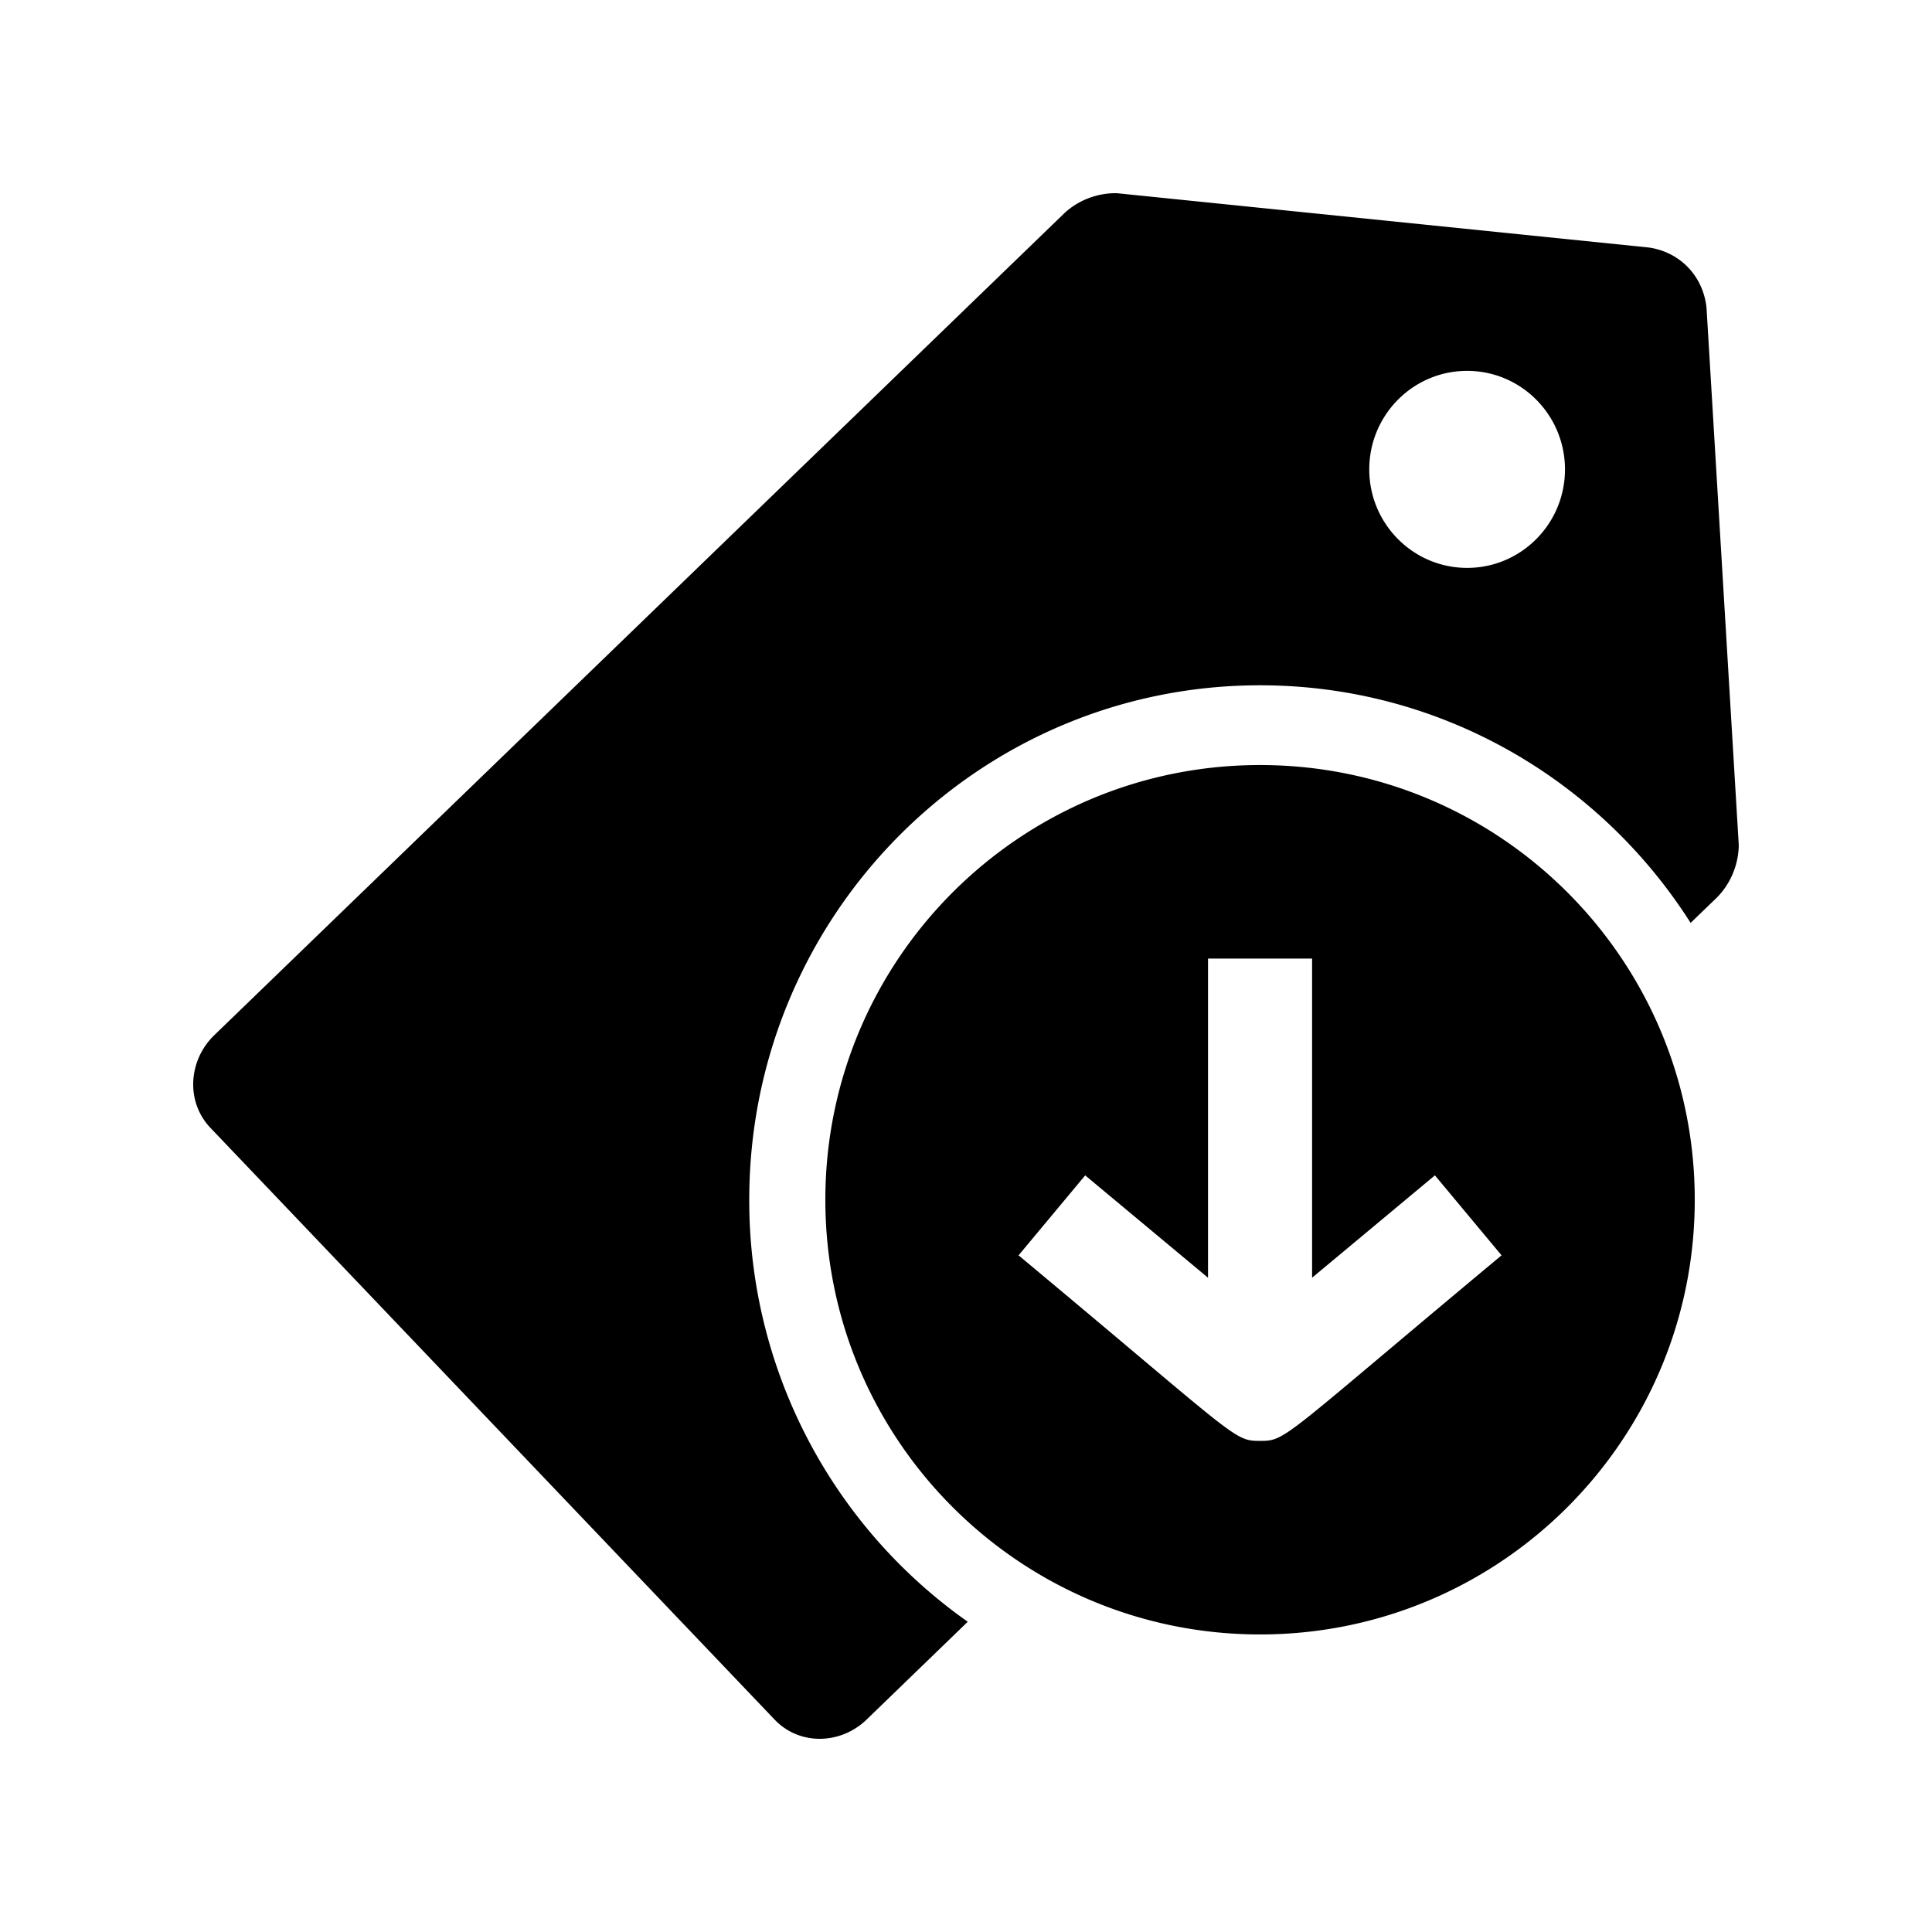
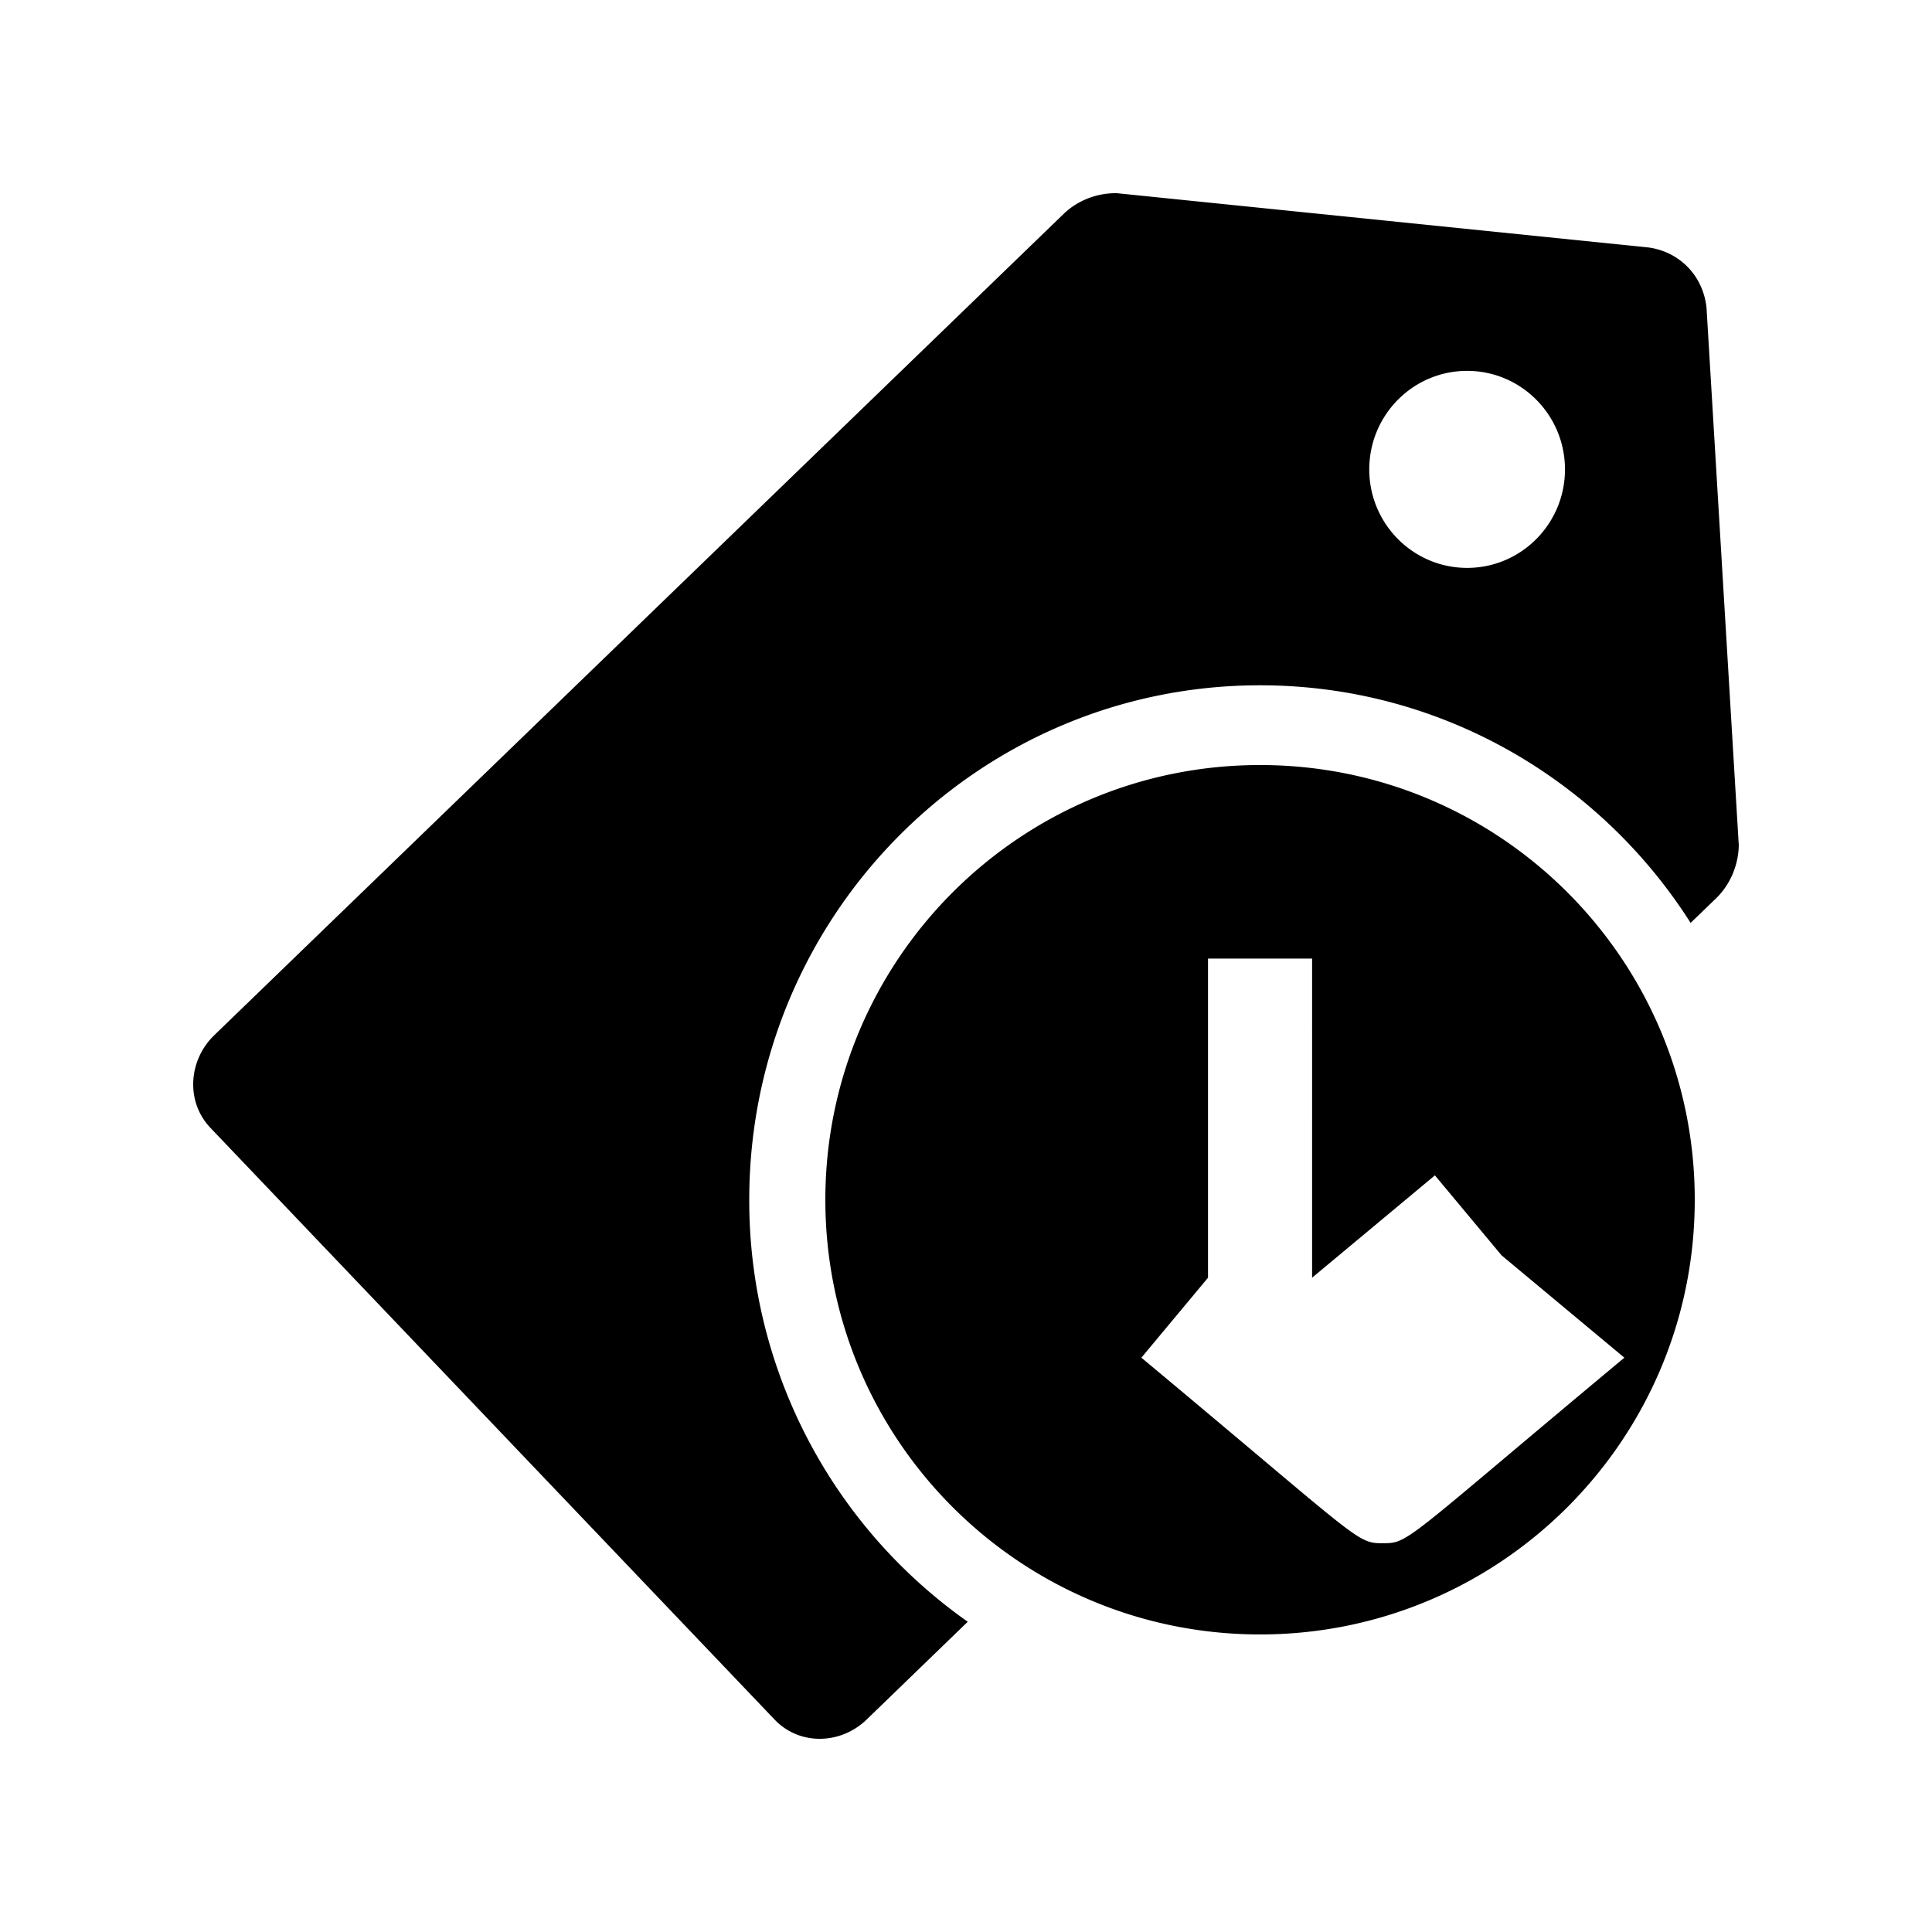
<svg xmlns="http://www.w3.org/2000/svg" viewBox="0 0 200 200" fill="currentColor">
-   <path d="M130.44 169.197c-24.86 0-45-20.141-45-44.996s20.14-45.004 45-45.004c24.852 0 45 20.149 45 45.004s-20.148 44.996-45 44.996zm25-39.245l-6.898-8.278l-12.714 10.595V99.234h-10.775v33.035l-12.714-10.595l-6.898 8.278c22.763 18.969 22.233 19.208 25 19.208c2.735 0 2.187-.198 24.999-19.208zm-3.564-71.164c-5.59 0-10.13-4.564-10.13-10.194c0-5.638 4.54-10.202 10.13-10.202c5.59 0 10.13 4.564 10.13 10.202c0 5.63-4.54 10.194-10.13 10.194zm24.784-26.91c-.337-3.277-2.721-5.78-5.959-6.254l-55.065-5.622c-2.023-.047-4.069.734-5.52 2.132l-87.932 85.027c-2.689 2.598-2.979 6.886-.4 9.594l58.405 61.259c2.58 2.708 6.845 2.59 9.526-.008l10.467-10.123a53.305 53.305 0 0 1-22.62-43.682c0-29.414 23.671-53.26 52.877-53.26c18.723 0 35.181 9.807 44.574 24.597l2.642-2.55c1.451-1.406 2.305-3.427 2.344-5.472l-3.339-55.638z" />
+   <path d="M130.44 169.197c-24.86 0-45-20.141-45-44.996s20.14-45.004 45-45.004c24.852 0 45 20.149 45 45.004s-20.148 44.996-45 44.996zm25-39.245l-6.898-8.278l-12.714 10.595V99.234h-10.775v33.035l-6.898 8.278c22.763 18.969 22.233 19.208 25 19.208c2.735 0 2.187-.198 24.999-19.208zm-3.564-71.164c-5.59 0-10.13-4.564-10.13-10.194c0-5.638 4.54-10.202 10.13-10.202c5.59 0 10.13 4.564 10.13 10.202c0 5.63-4.54 10.194-10.13 10.194zm24.784-26.91c-.337-3.277-2.721-5.78-5.959-6.254l-55.065-5.622c-2.023-.047-4.069.734-5.52 2.132l-87.932 85.027c-2.689 2.598-2.979 6.886-.4 9.594l58.405 61.259c2.58 2.708 6.845 2.59 9.526-.008l10.467-10.123a53.305 53.305 0 0 1-22.62-43.682c0-29.414 23.671-53.26 52.877-53.26c18.723 0 35.181 9.807 44.574 24.597l2.642-2.55c1.451-1.406 2.305-3.427 2.344-5.472l-3.339-55.638z" />
</svg>